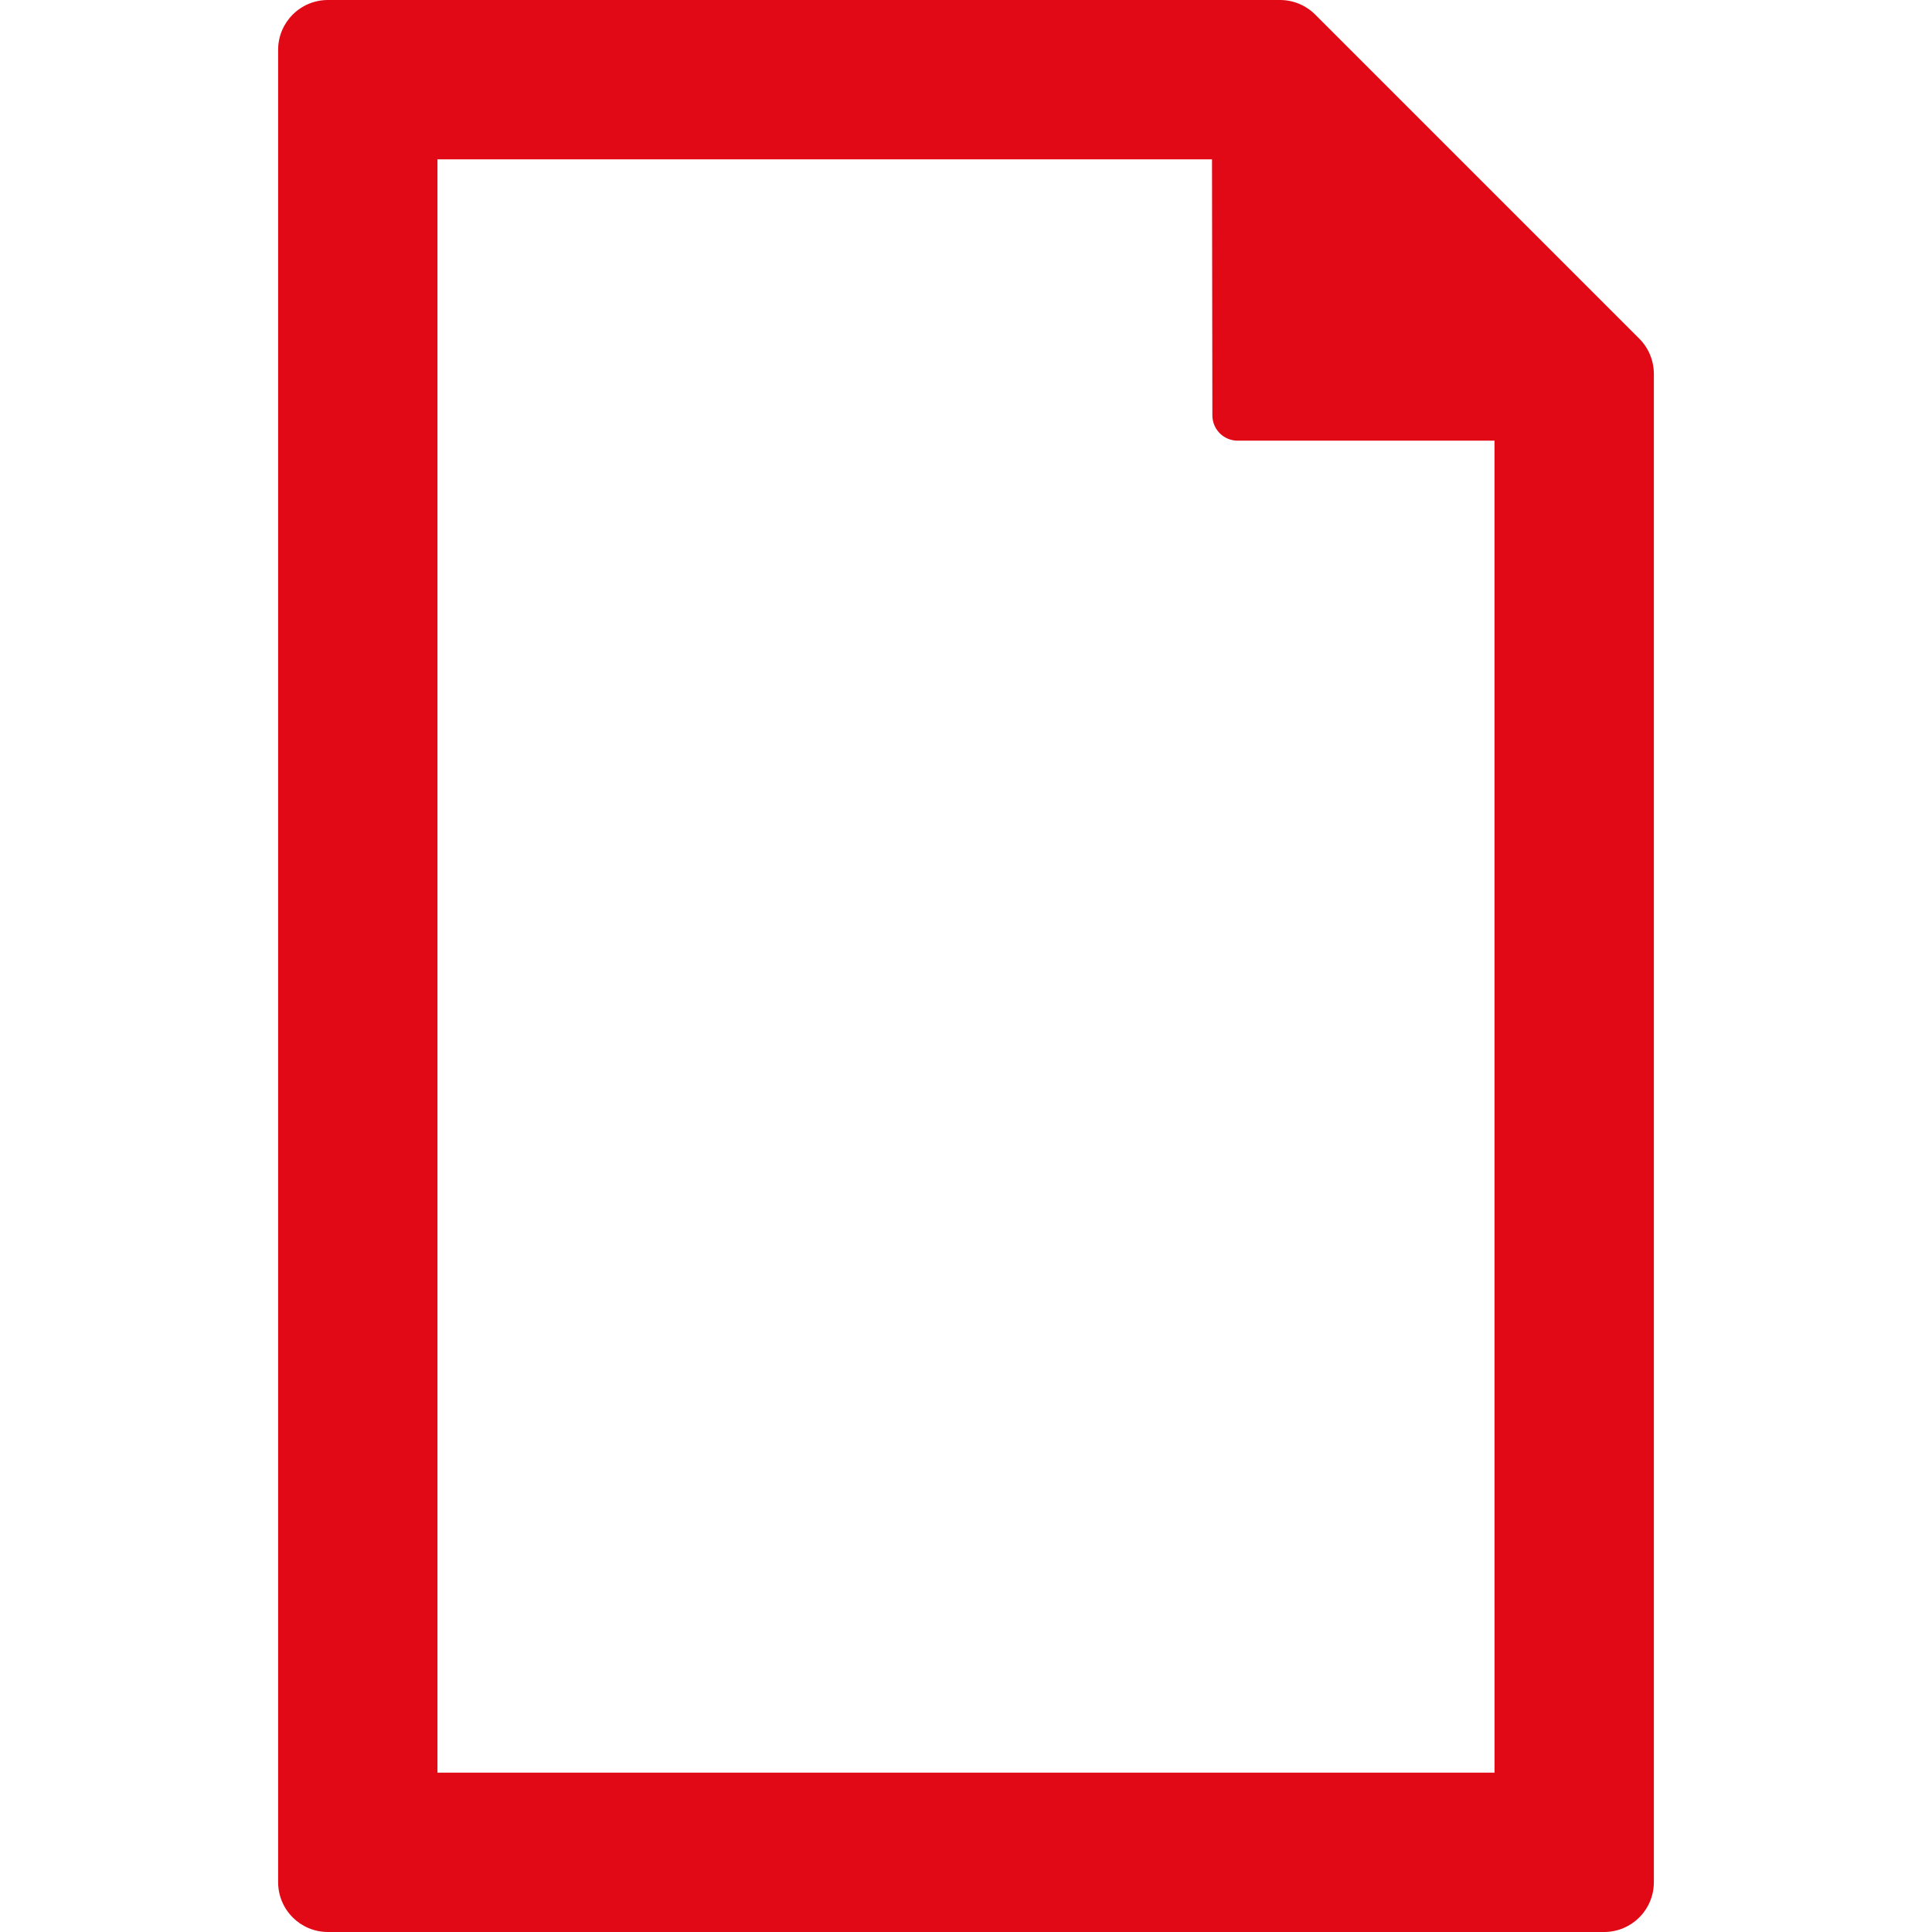
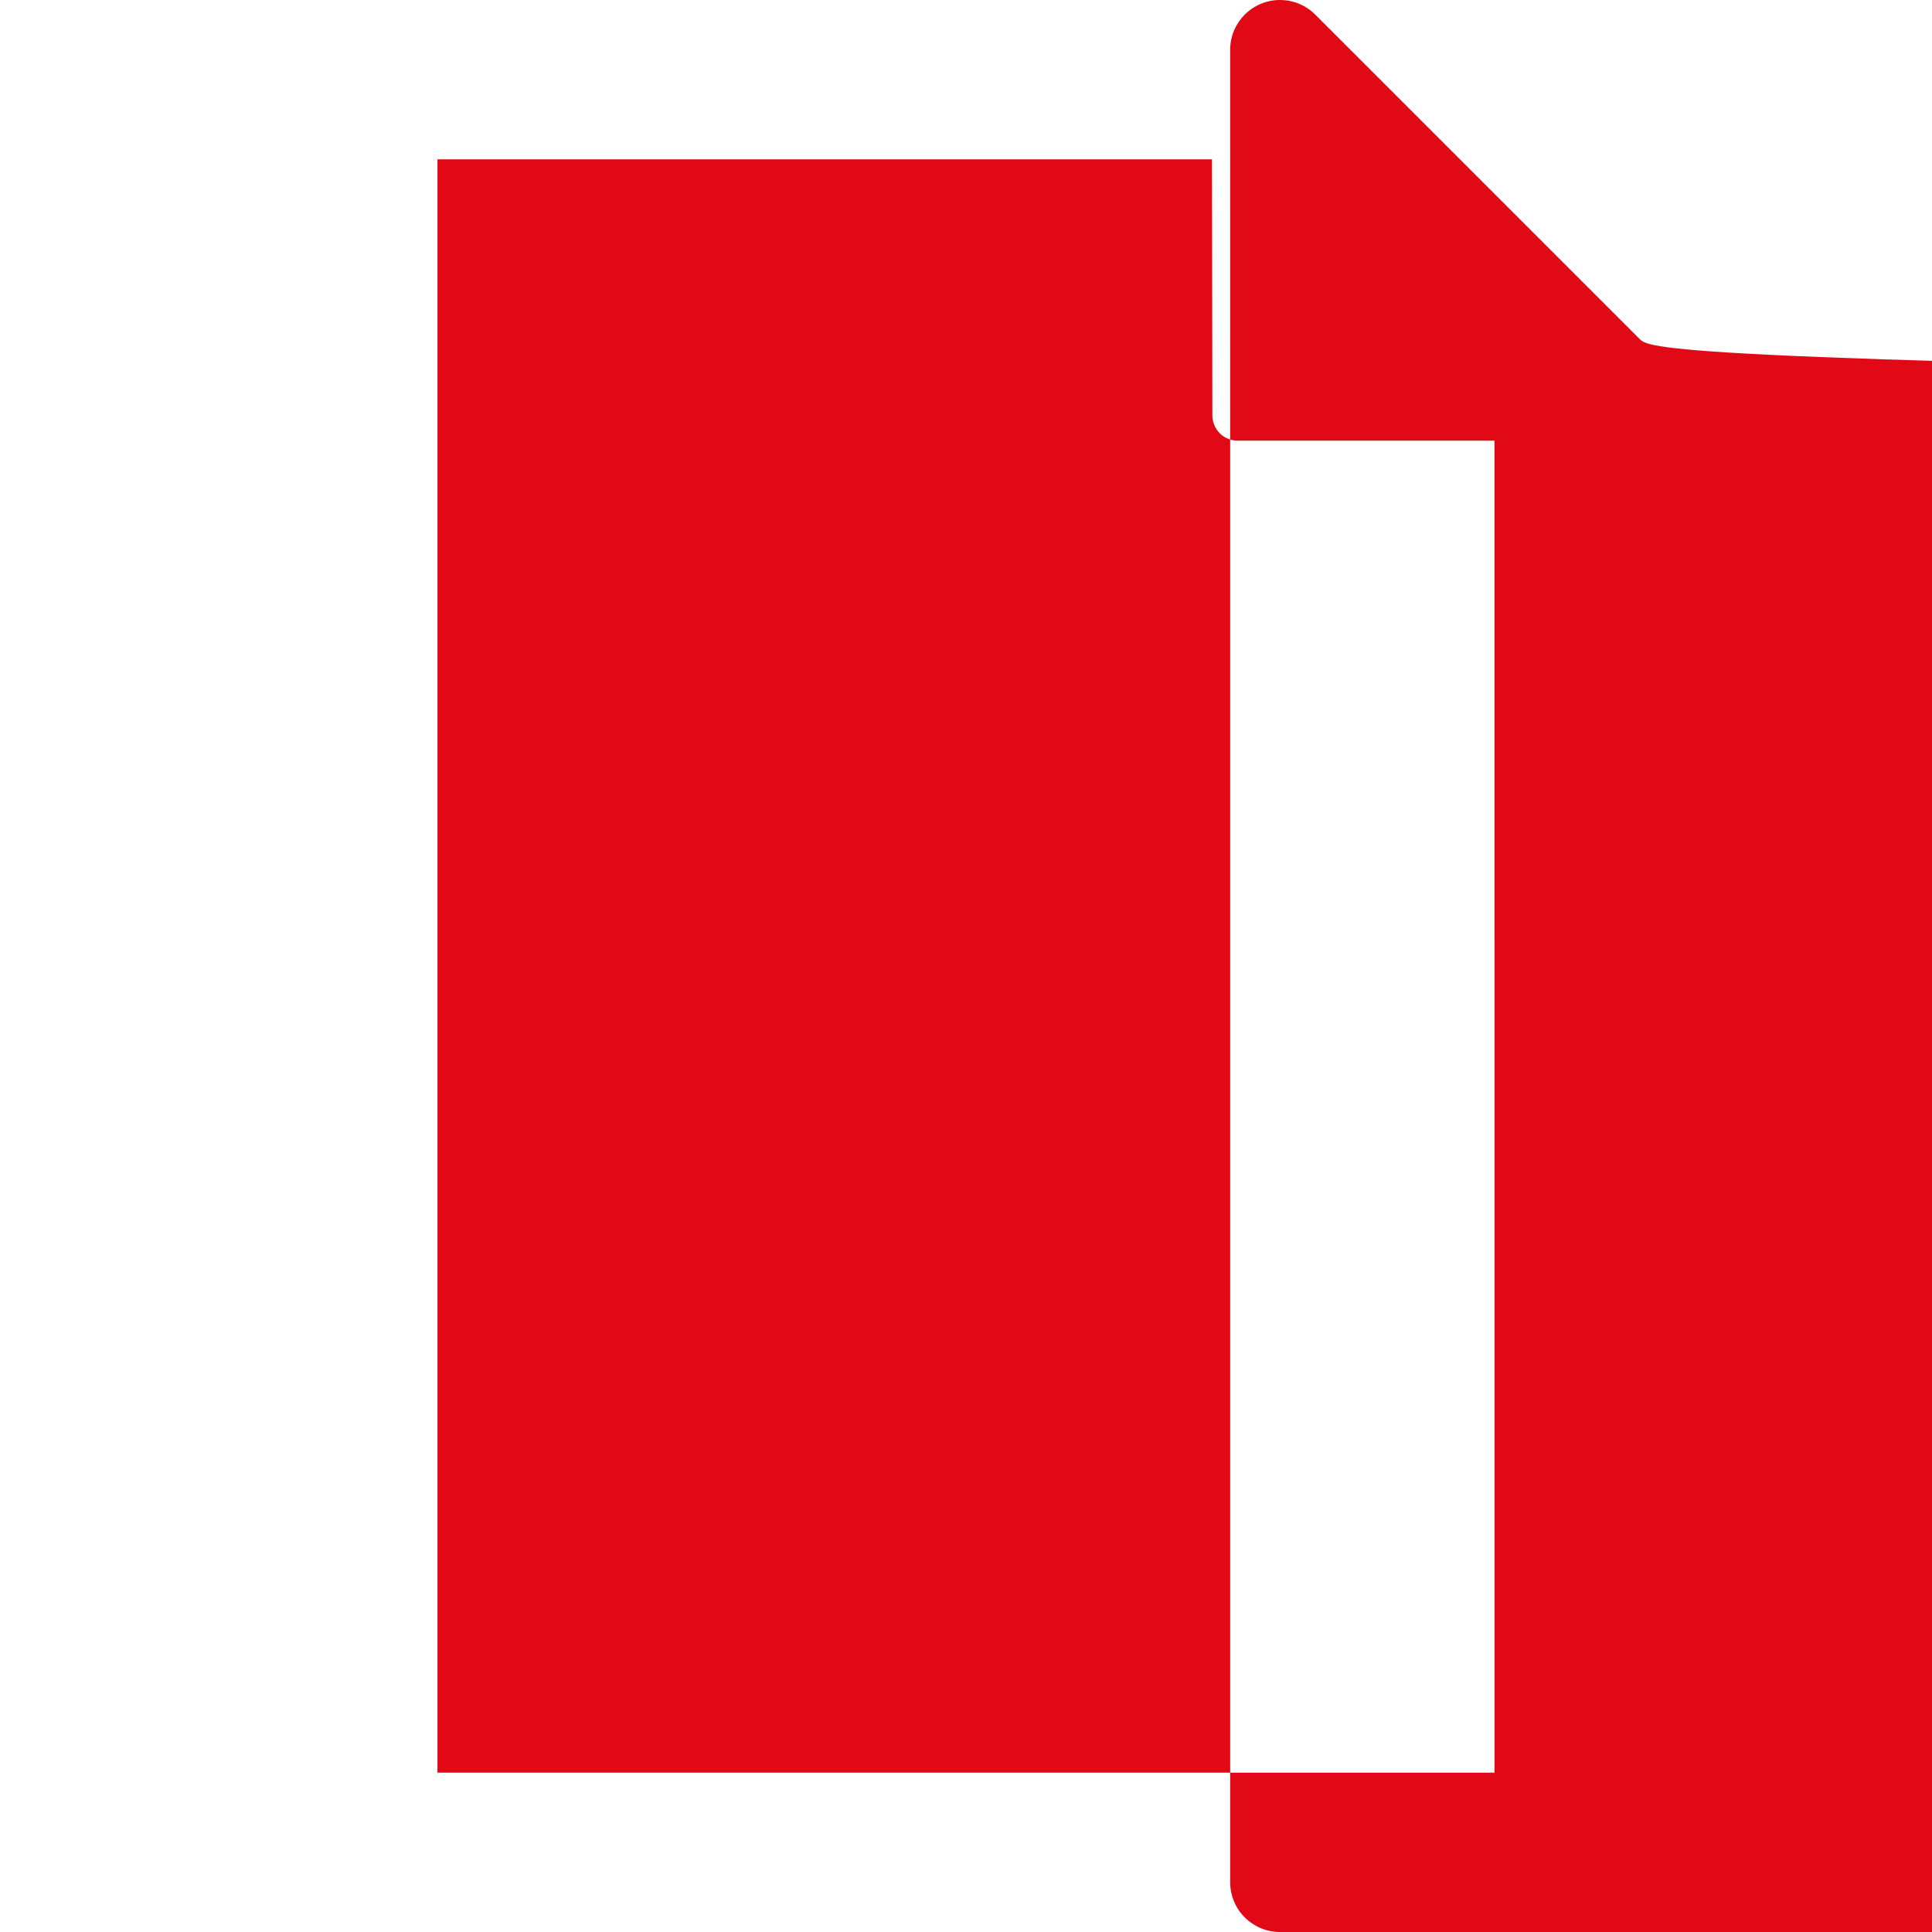
<svg xmlns="http://www.w3.org/2000/svg" fill="#E20917" version="1.1" id="Capa_1" width="800px" height="800px" viewBox="0 0 94.021 94.021" xml:space="preserve">
  <g id="SVGRepo_bgCarrier" stroke-width="0" />
  <g id="SVGRepo_tracerCarrier" stroke-linecap="round" stroke-linejoin="round" />
  <g id="SVGRepo_iconCarrier">
    <g>
-       <path d="M79.776,16.481L64.004,0.709C63.551,0.255,62.934,0,62.291,0H15.959c-1.34,0-2.424,1.085-2.424,2.424v89.173 c0,1.339,1.084,2.424,2.424,2.424h62.104c1.338,0,2.422-1.084,2.422-2.424V18.195C80.485,17.55,80.229,16.935,79.776,16.481z M72.731,86.265H21.289V7.755h37.693L59,20.215c0,0.326,0.131,0.639,0.361,0.871c0.23,0.23,0.543,0.359,0.869,0.359h12.5 L72.731,86.265L72.731,86.265z" />
+       <path d="M79.776,16.481L64.004,0.709C63.551,0.255,62.934,0,62.291,0c-1.34,0-2.424,1.085-2.424,2.424v89.173 c0,1.339,1.084,2.424,2.424,2.424h62.104c1.338,0,2.422-1.084,2.422-2.424V18.195C80.485,17.55,80.229,16.935,79.776,16.481z M72.731,86.265H21.289V7.755h37.693L59,20.215c0,0.326,0.131,0.639,0.361,0.871c0.23,0.23,0.543,0.359,0.869,0.359h12.5 L72.731,86.265L72.731,86.265z" />
    </g>
  </g>
</svg>